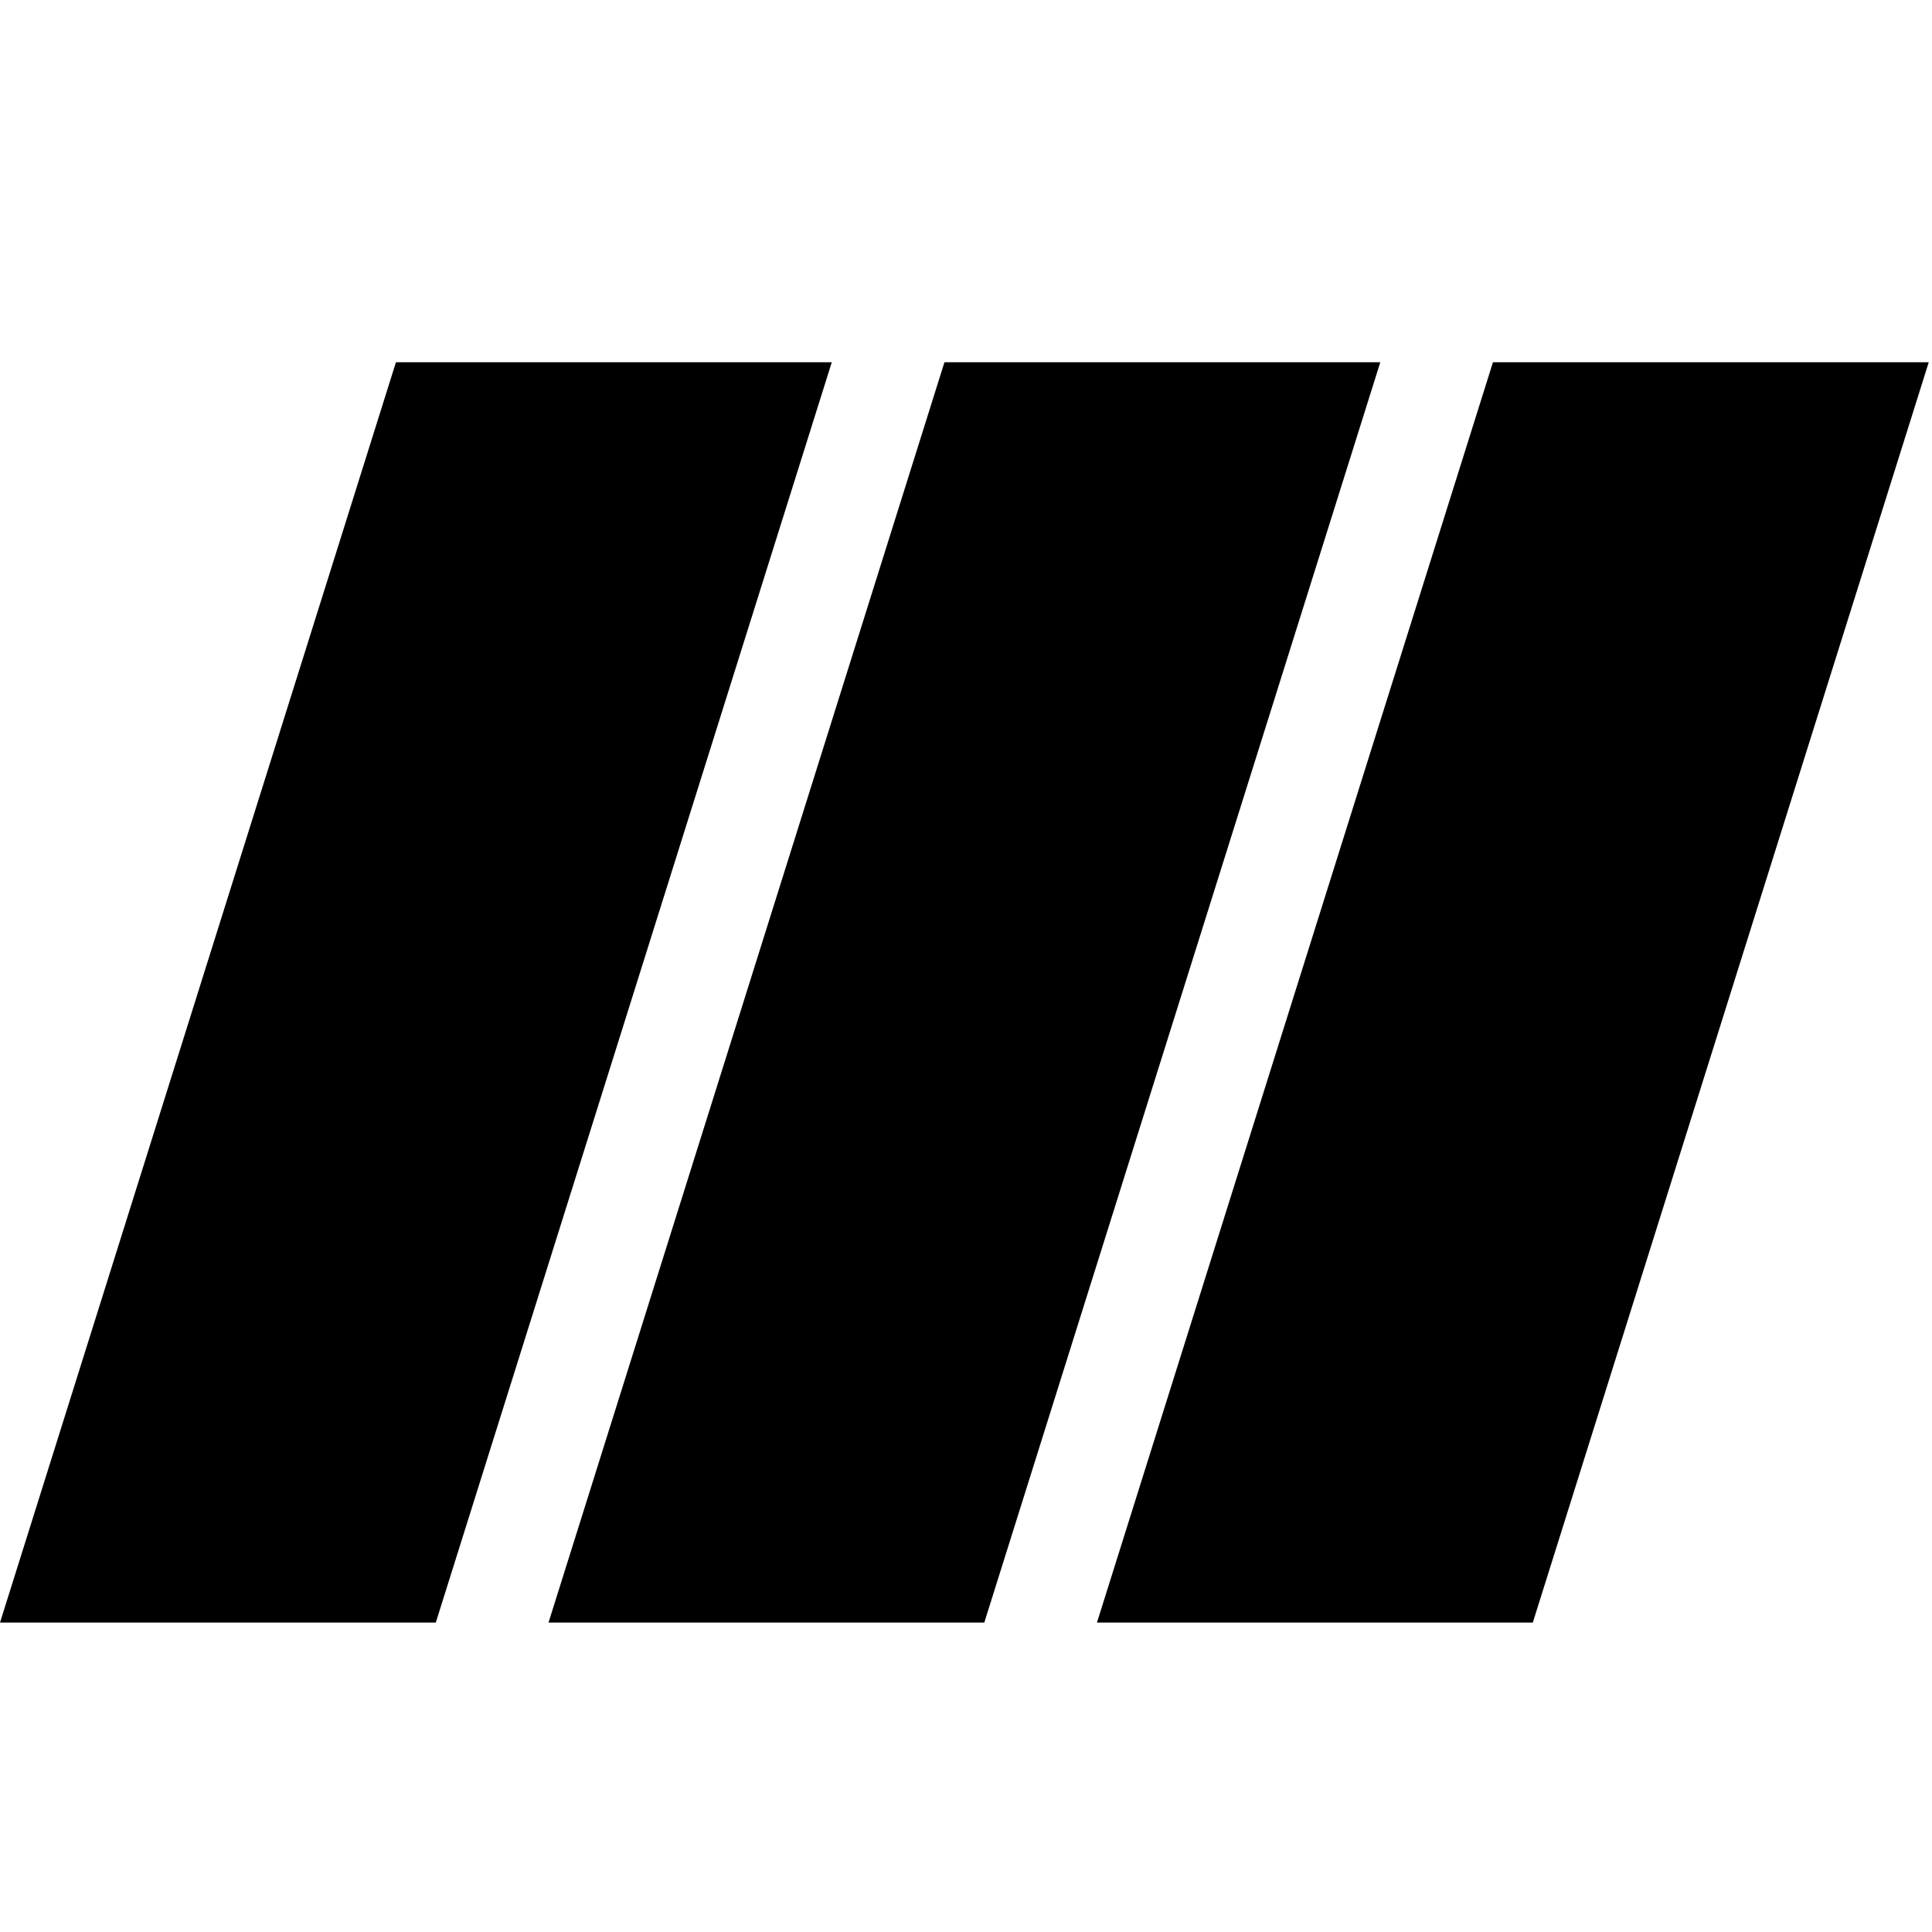
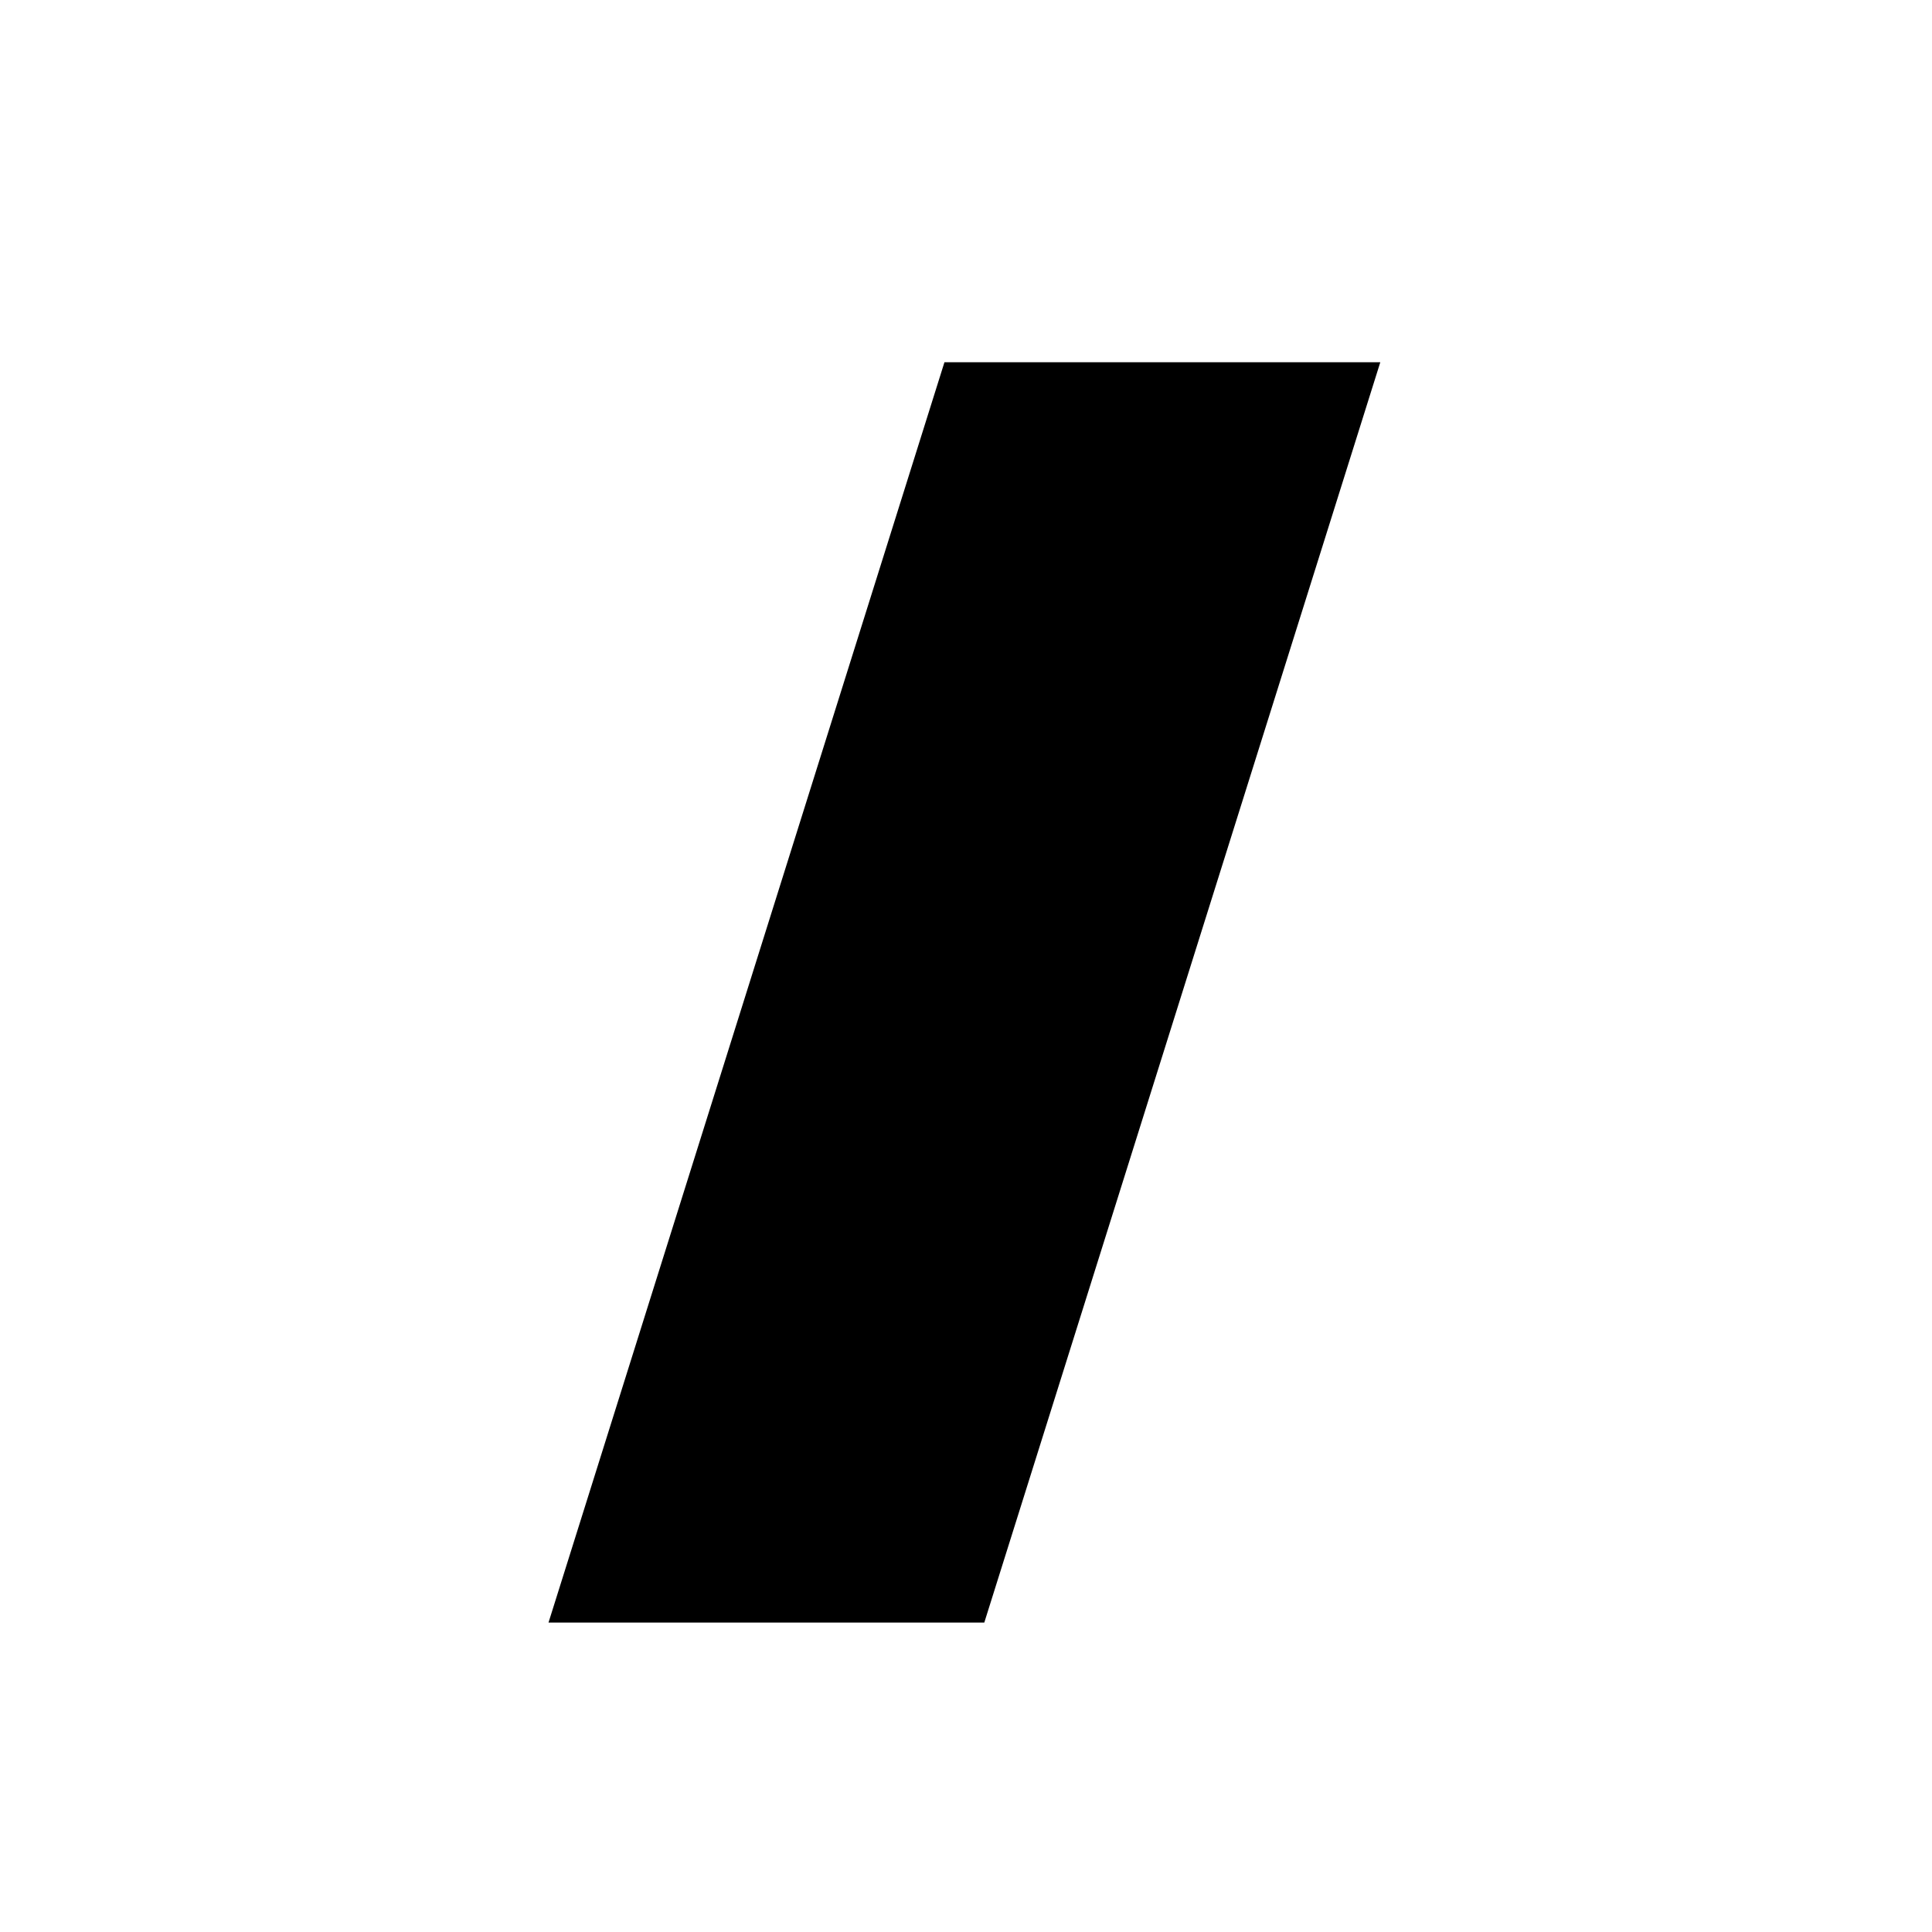
<svg xmlns="http://www.w3.org/2000/svg" width="32" height="32">
  <g transform="translate(0 6)">
-     <path d="M7.218 20.875L0 20.875 6.558 0 13.777 0z" />
    <path d="M16.303 20.875L9.085 20.875 15.643 0 22.862 0z" />
-     <path d="M25.388 20.875L18.169 20.875 24.728 0 31.946 0z" />
  </g>
</svg>